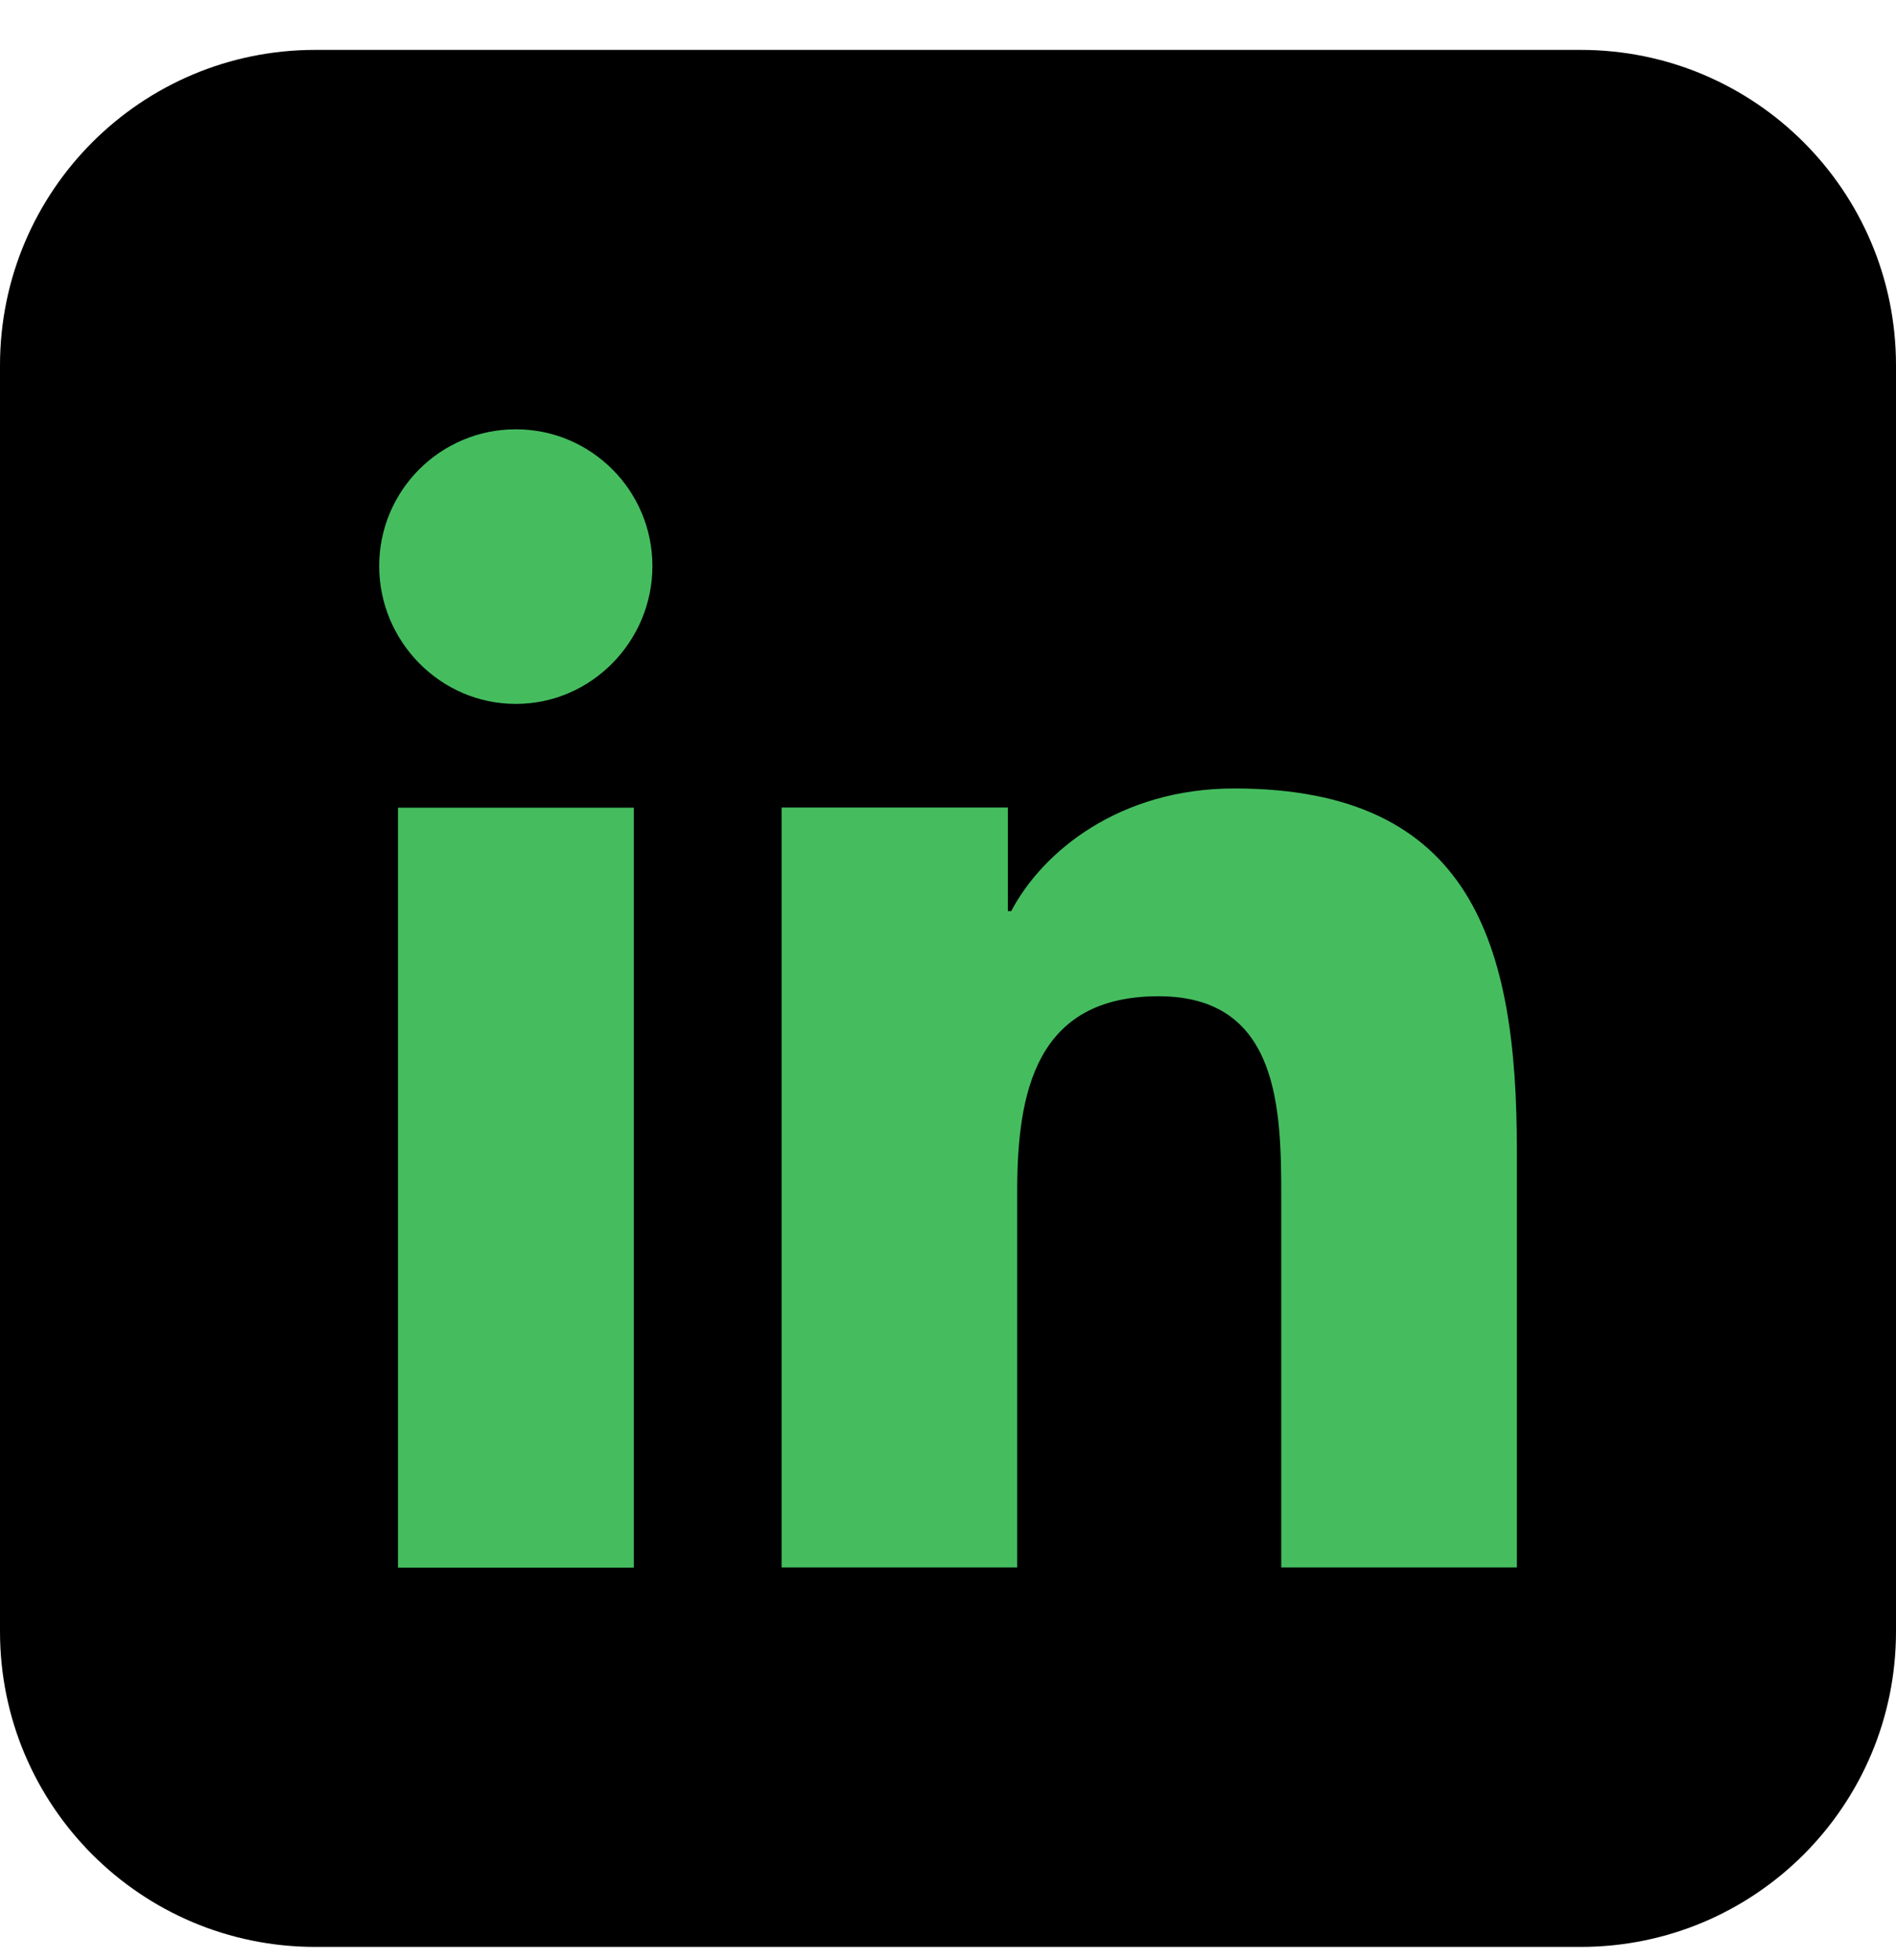
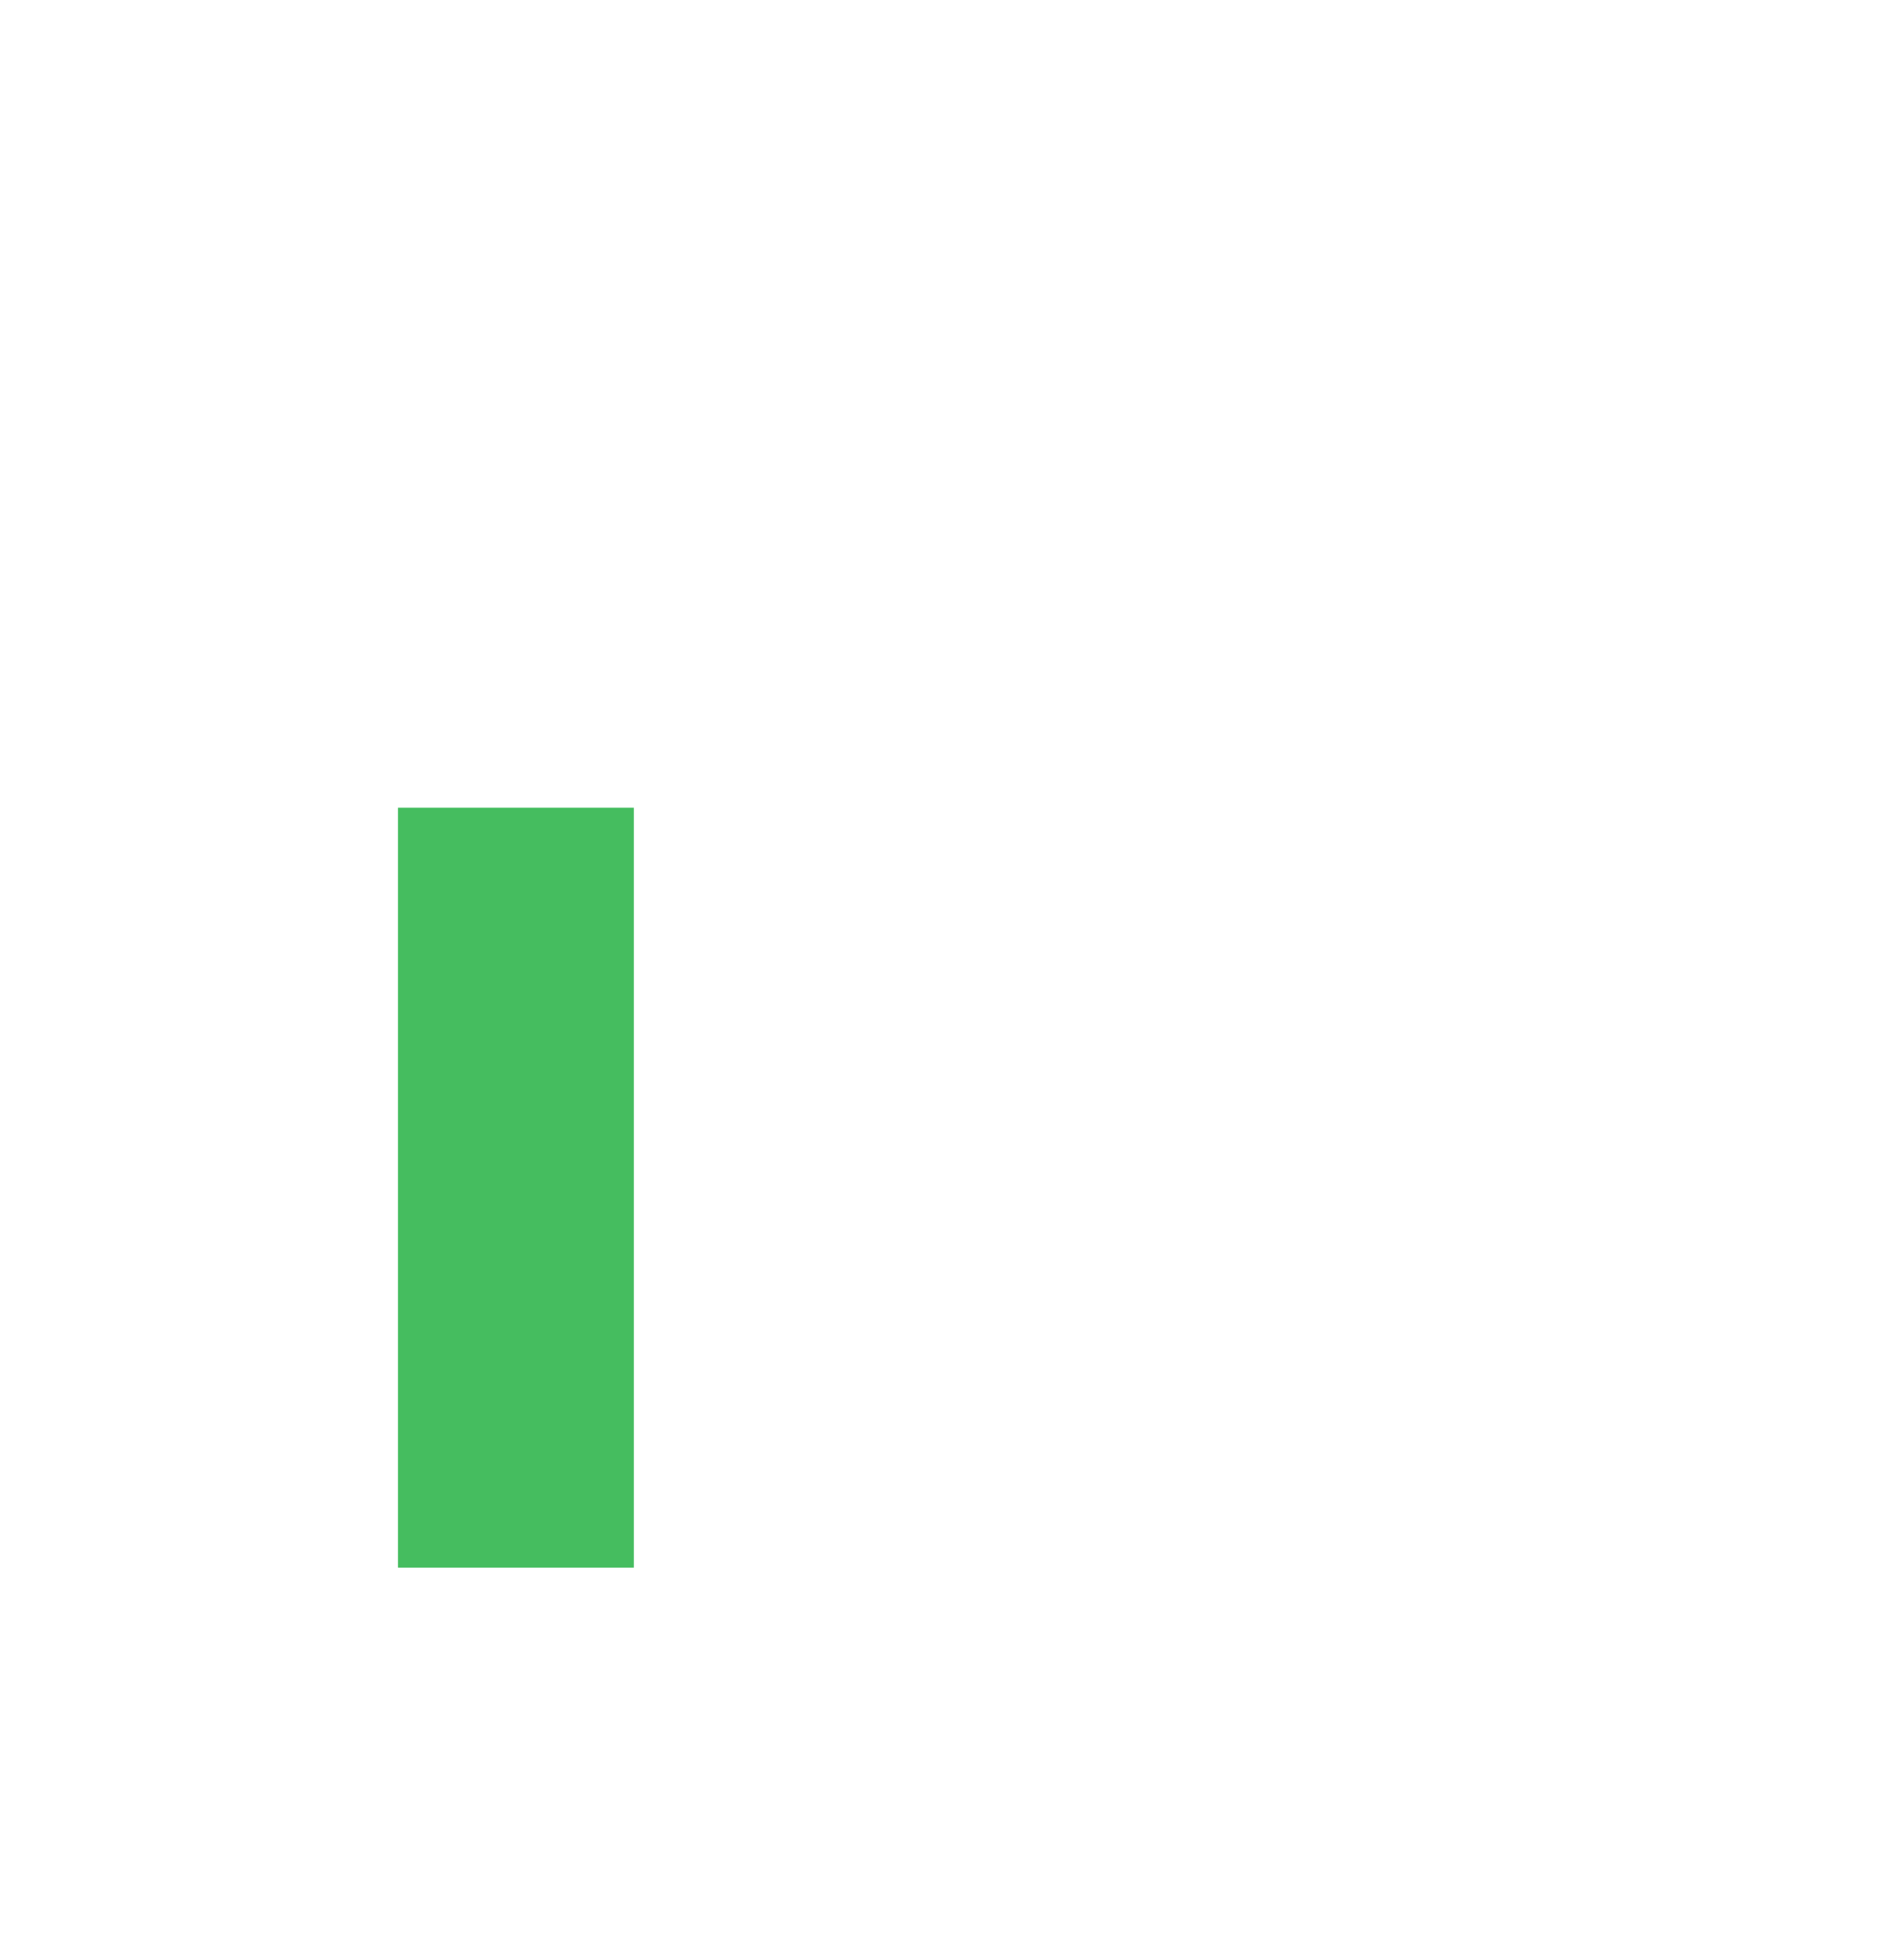
<svg xmlns="http://www.w3.org/2000/svg" width="30" height="31" viewBox="0 0 30 31" fill="none">
-   <path d="M25.012 0.789H4.987C2.233 0.789 0 3.022 0 5.777V25.802C0 28.556 2.233 30.789 4.987 30.789H25.012C27.767 30.789 30 28.556 30 25.802V5.777C30 3.022 27.767 0.789 25.012 0.789Z" fill="black" />
-   <path d="M23.996 24.788L24.001 24.788V18.186C24.001 14.957 23.306 12.469 19.53 12.469C17.715 12.469 16.497 13.465 16 14.409H15.947V12.77H12.367V24.788H16.095V18.837C16.095 17.27 16.392 15.755 18.332 15.755C20.244 15.755 20.273 17.543 20.273 18.938V24.788H23.996Z" fill="#45BD5F" />
  <path d="M6.297 12.773H10.029V24.791H6.297V12.773Z" fill="#45BD5F" />
-   <path d="M8.162 6.789C6.968 6.789 6 7.757 6 8.951C6 10.144 6.968 11.132 8.162 11.132C9.355 11.132 10.323 10.144 10.323 8.951C10.322 7.757 9.354 6.789 8.162 6.789Z" fill="#45BD5F" />
</svg>